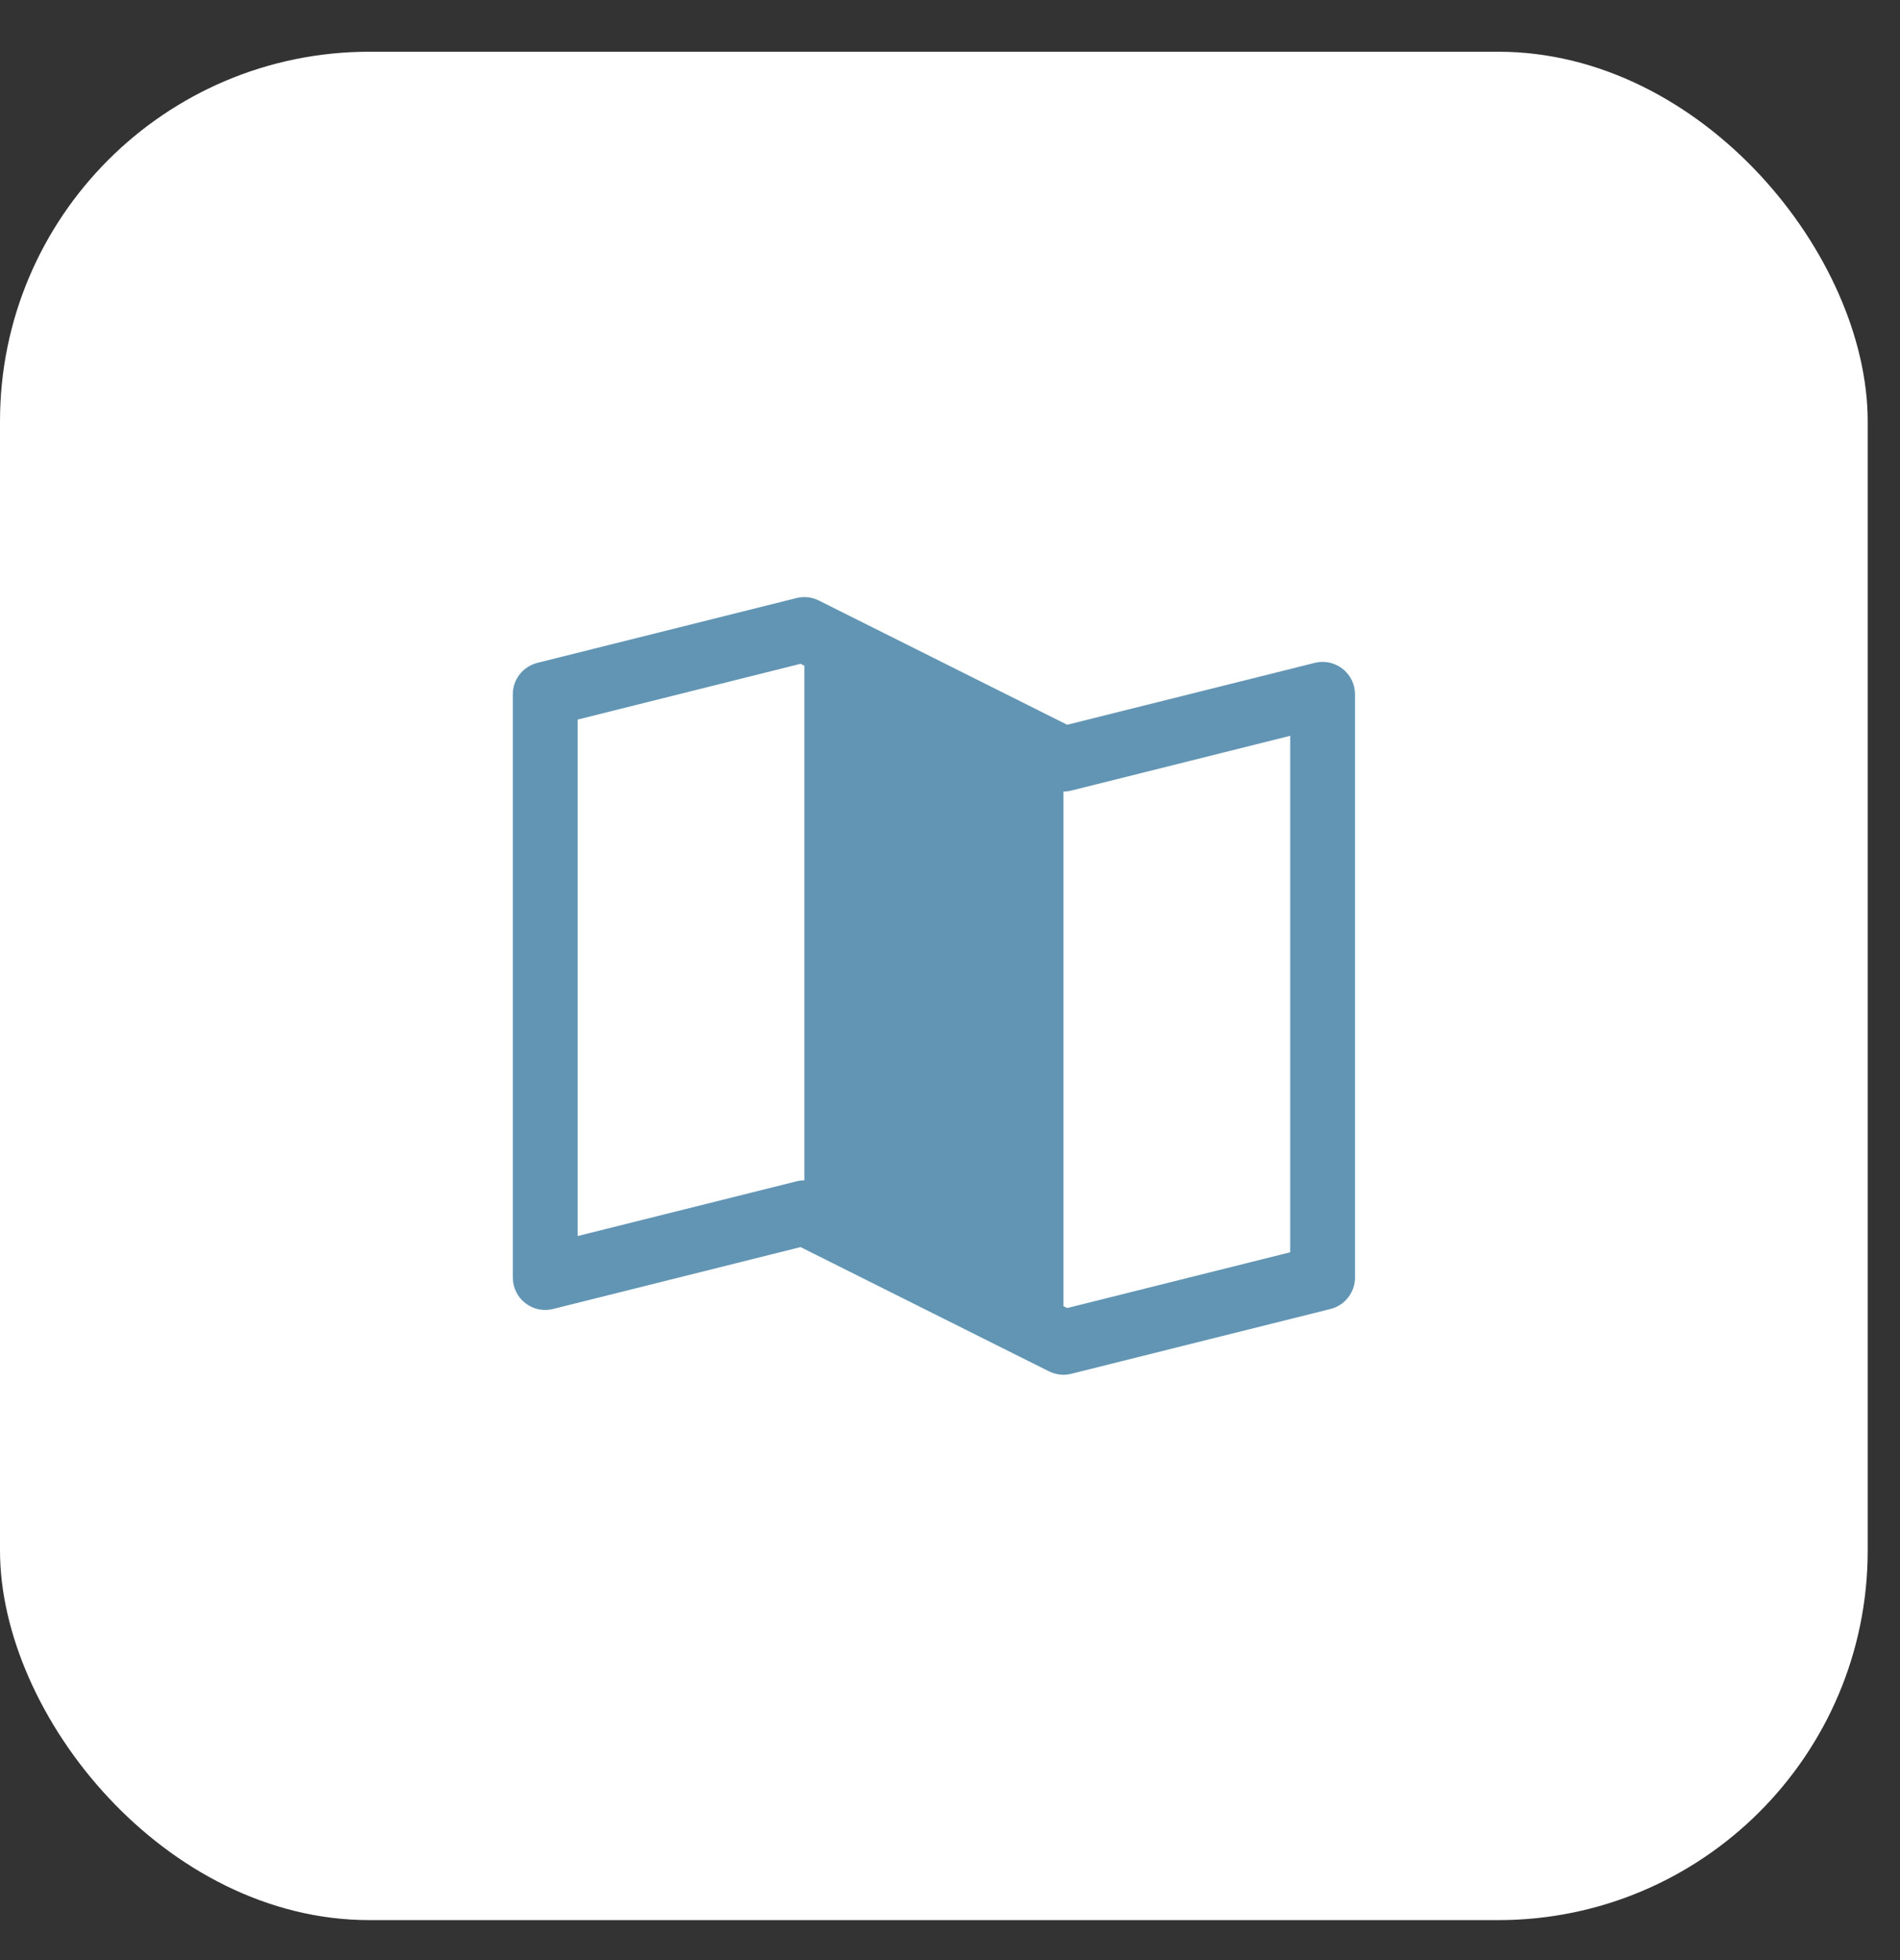
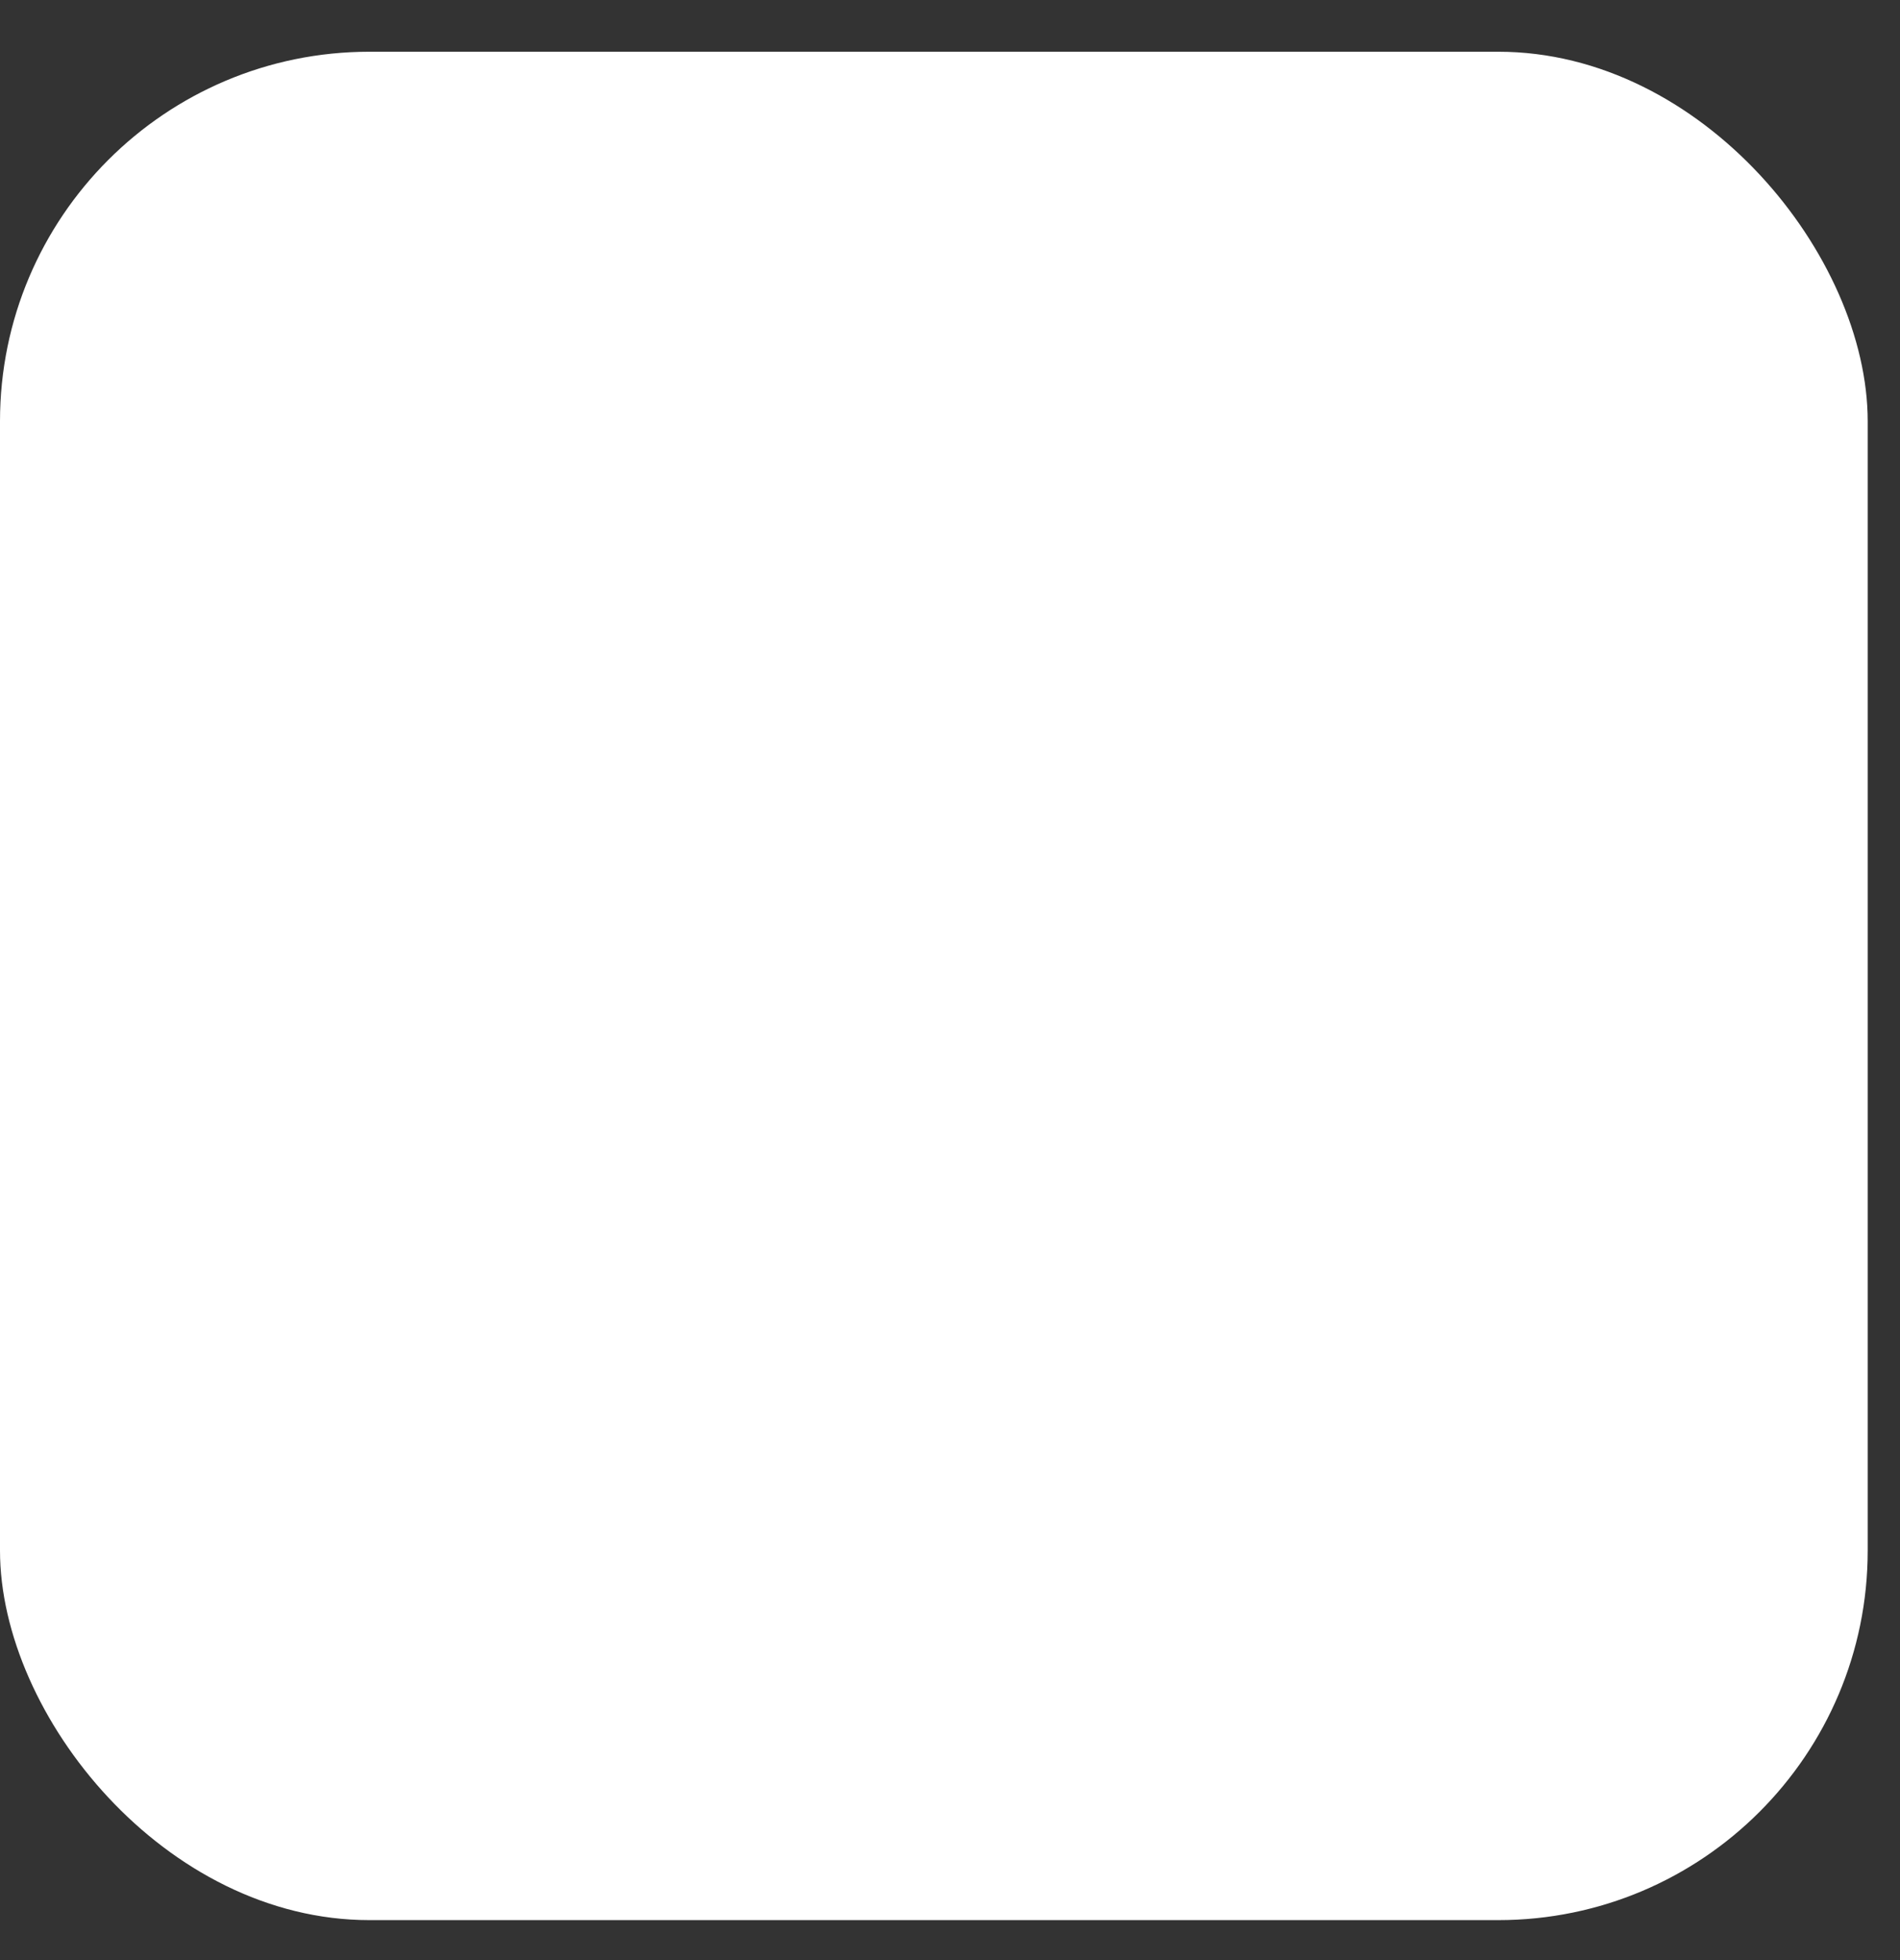
<svg xmlns="http://www.w3.org/2000/svg" width="32" height="33" viewBox="0 0 32 33" fill="none">
  <rect x="0" y="0" width="32" height="33" fill="#333333" stroke="none" />
  <rect y="0.871" width="31.456" height="31.456" rx="6.222" fill="white" />
-   <path d="M22.611 11.259C22.546 11.208 22.47 11.173 22.388 11.155C22.307 11.138 22.224 11.14 22.143 11.16L17.974 12.202L13.791 10.11C13.674 10.052 13.541 10.037 13.414 10.069L9.05 11.16C8.932 11.19 8.827 11.258 8.752 11.354C8.677 11.449 8.637 11.568 8.637 11.689V21.509C8.637 21.592 8.656 21.674 8.692 21.748C8.728 21.823 8.781 21.888 8.847 21.939C8.912 21.99 8.988 22.025 9.069 22.043C9.15 22.06 9.234 22.058 9.315 22.038L13.483 20.996L17.667 23.088C17.743 23.126 17.826 23.145 17.911 23.146C17.956 23.146 18 23.14 18.043 23.129L22.408 22.038C22.526 22.009 22.631 21.941 22.705 21.845C22.78 21.749 22.821 21.631 22.821 21.509V11.689C22.821 11.606 22.802 11.524 22.766 11.45C22.729 11.375 22.676 11.31 22.611 11.259ZM13.547 19.872C13.502 19.872 13.458 19.878 13.414 19.889L9.728 20.81V12.115L13.483 11.176L13.547 11.208V19.872ZM21.73 21.083L17.974 22.022L17.911 21.991V13.326C17.956 13.326 18 13.321 18.043 13.31L21.73 12.388V21.083Z" fill="#6295B4" />
</svg>